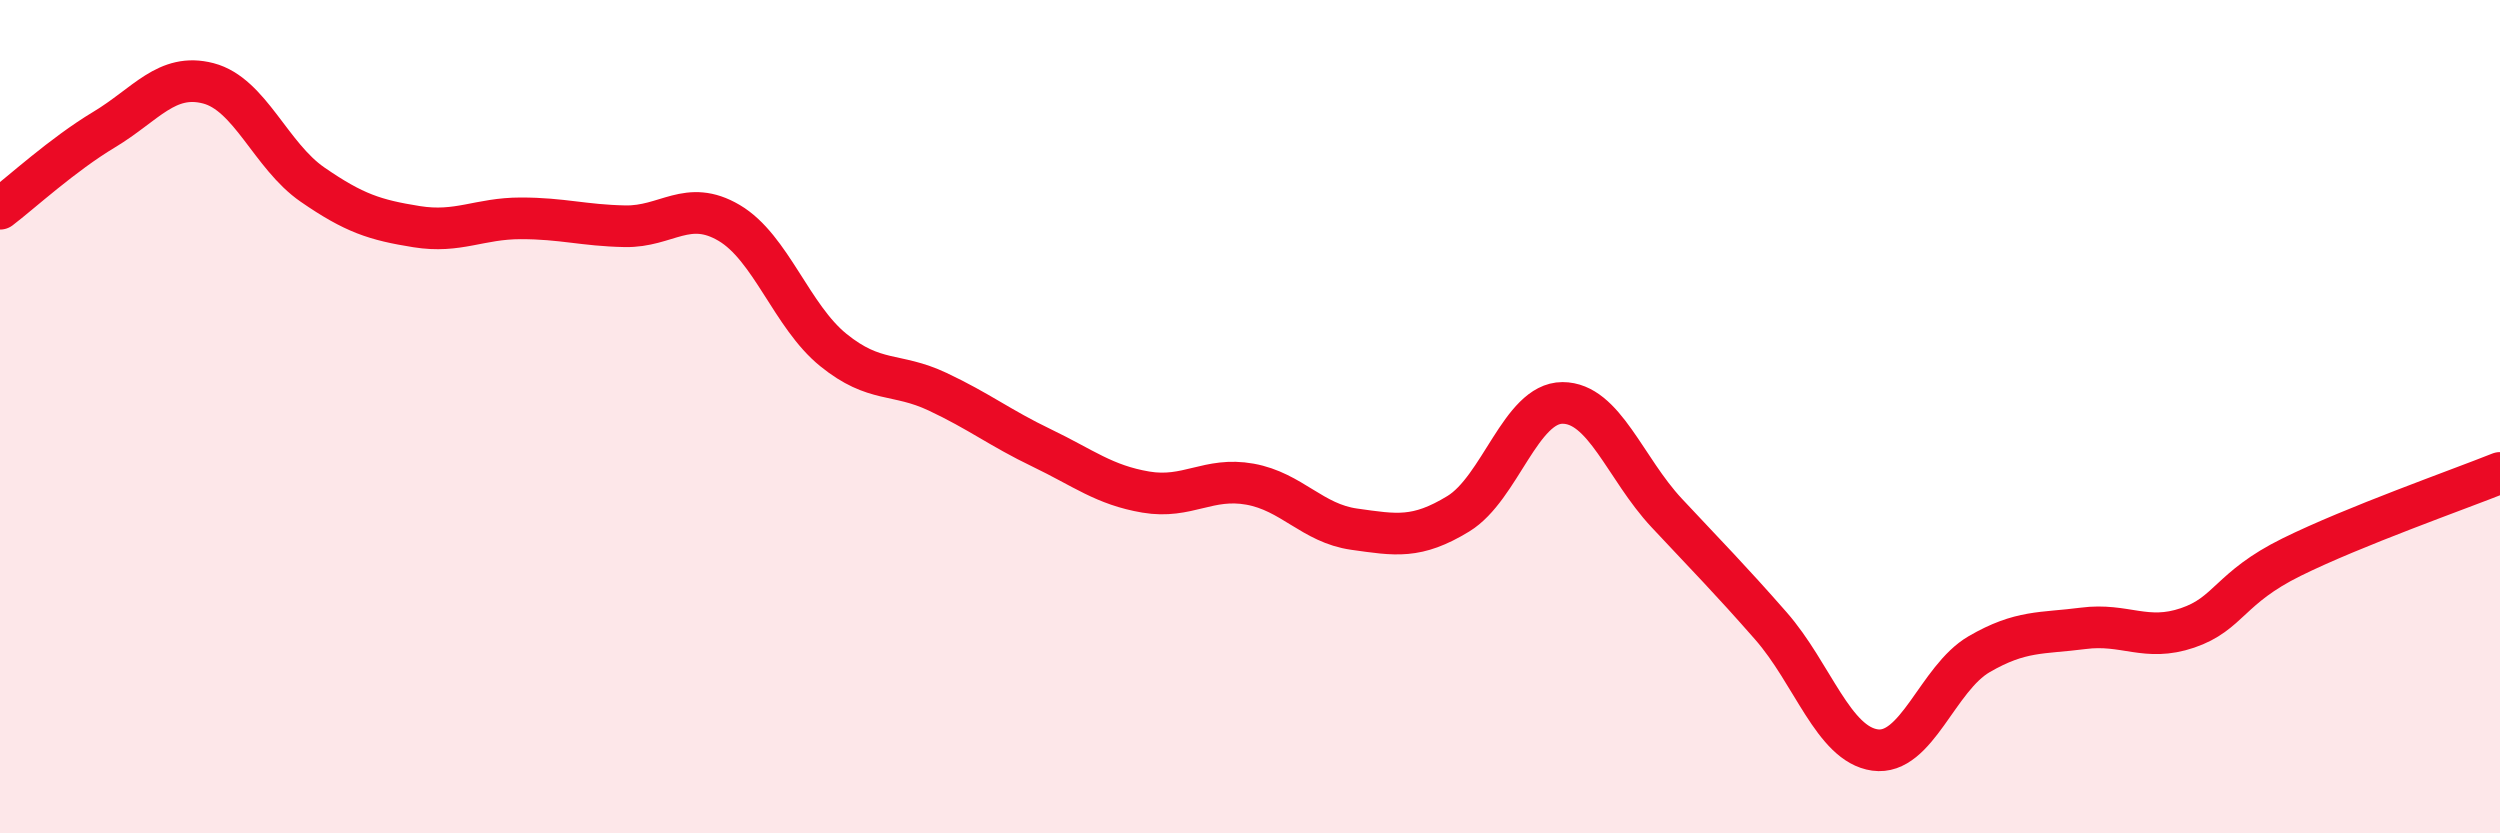
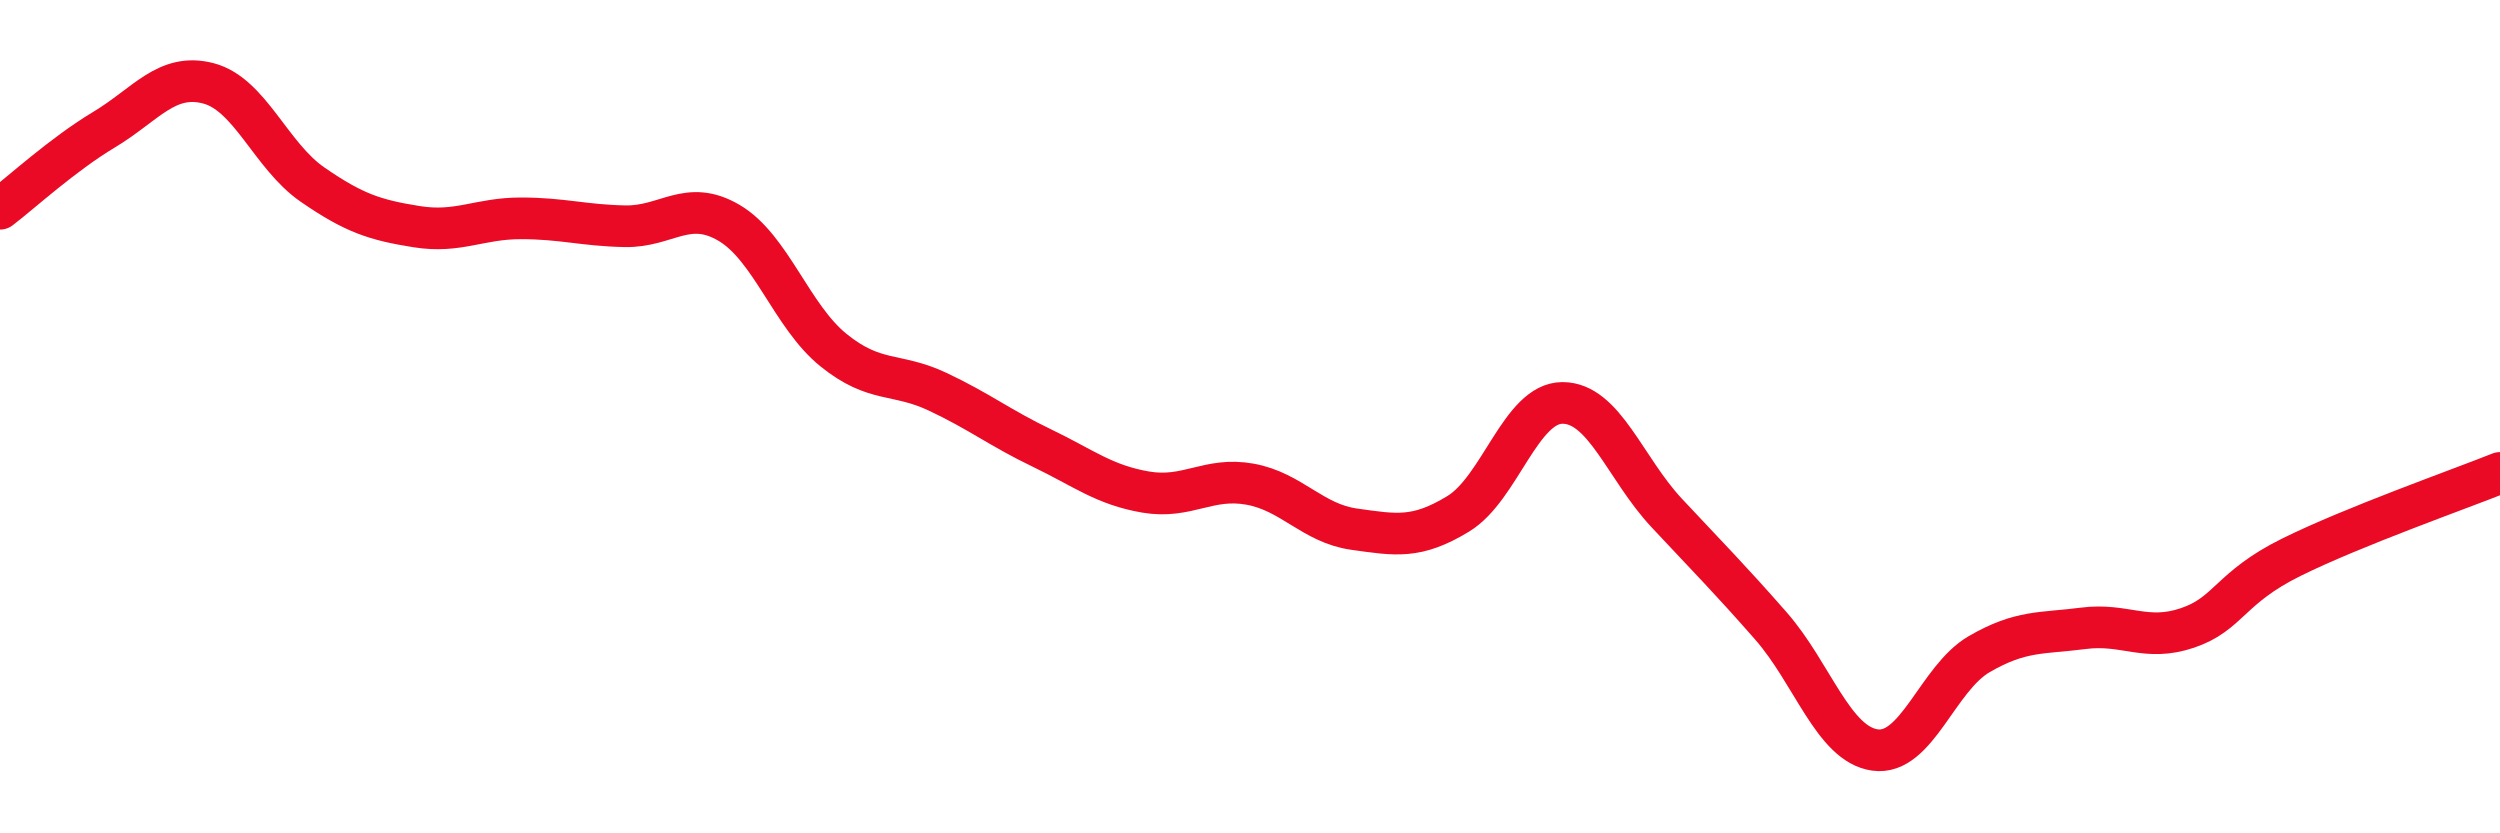
<svg xmlns="http://www.w3.org/2000/svg" width="60" height="20" viewBox="0 0 60 20">
-   <path d="M 0,5.01 C 0.5,4.63 1.5,3.71 2.5,3.11 C 3.5,2.51 4,1.74 5,2 C 6,2.26 6.5,3.74 7.5,4.43 C 8.5,5.12 9,5.28 10,5.44 C 11,5.6 11.5,5.24 12.5,5.24 C 13.5,5.24 14,5.41 15,5.43 C 16,5.45 16.5,4.76 17.5,5.35 C 18.5,5.94 19,7.59 20,8.4 C 21,9.21 21.5,8.93 22.5,9.4 C 23.5,9.87 24,10.27 25,10.75 C 26,11.23 26.5,11.64 27.5,11.81 C 28.5,11.98 29,11.44 30,11.62 C 31,11.8 31.5,12.56 32.5,12.7 C 33.5,12.84 34,12.94 35,12.33 C 36,11.72 36.5,9.67 37.5,9.67 C 38.5,9.67 39,11.24 40,12.31 C 41,13.38 41.5,13.88 42.5,15.02 C 43.5,16.16 44,17.86 45,18 C 46,18.14 46.5,16.28 47.5,15.7 C 48.5,15.12 49,15.21 50,15.08 C 51,14.95 51.5,15.41 52.5,15.07 C 53.5,14.73 53.5,14.11 55,13.37 C 56.5,12.63 59,11.75 60,11.35L60 20L0 20Z" fill="#EB0A25" opacity="0.1" stroke-linecap="round" stroke-linejoin="round" />
  <path d="M 0,5.01 C 0.5,4.63 1.5,3.71 2.5,3.11 C 3.5,2.51 4,1.74 5,2 C 6,2.26 6.5,3.74 7.5,4.43 C 8.5,5.12 9,5.28 10,5.44 C 11,5.6 11.5,5.24 12.5,5.24 C 13.5,5.24 14,5.41 15,5.43 C 16,5.45 16.5,4.76 17.5,5.35 C 18.5,5.94 19,7.59 20,8.4 C 21,9.21 21.5,8.93 22.5,9.4 C 23.5,9.87 24,10.27 25,10.75 C 26,11.23 26.5,11.64 27.5,11.81 C 28.5,11.98 29,11.44 30,11.62 C 31,11.8 31.5,12.56 32.5,12.7 C 33.5,12.84 34,12.94 35,12.33 C 36,11.72 36.5,9.67 37.5,9.67 C 38.5,9.67 39,11.24 40,12.31 C 41,13.38 41.5,13.88 42.5,15.02 C 43.5,16.16 44,17.86 45,18 C 46,18.14 46.5,16.28 47.5,15.7 C 48.5,15.12 49,15.21 50,15.08 C 51,14.95 51.5,15.41 52.5,15.07 C 53.5,14.73 53.5,14.11 55,13.37 C 56.5,12.63 59,11.75 60,11.35" stroke="#EB0A25" stroke-width="1" fill="none" stroke-linecap="round" stroke-linejoin="round" />
</svg>